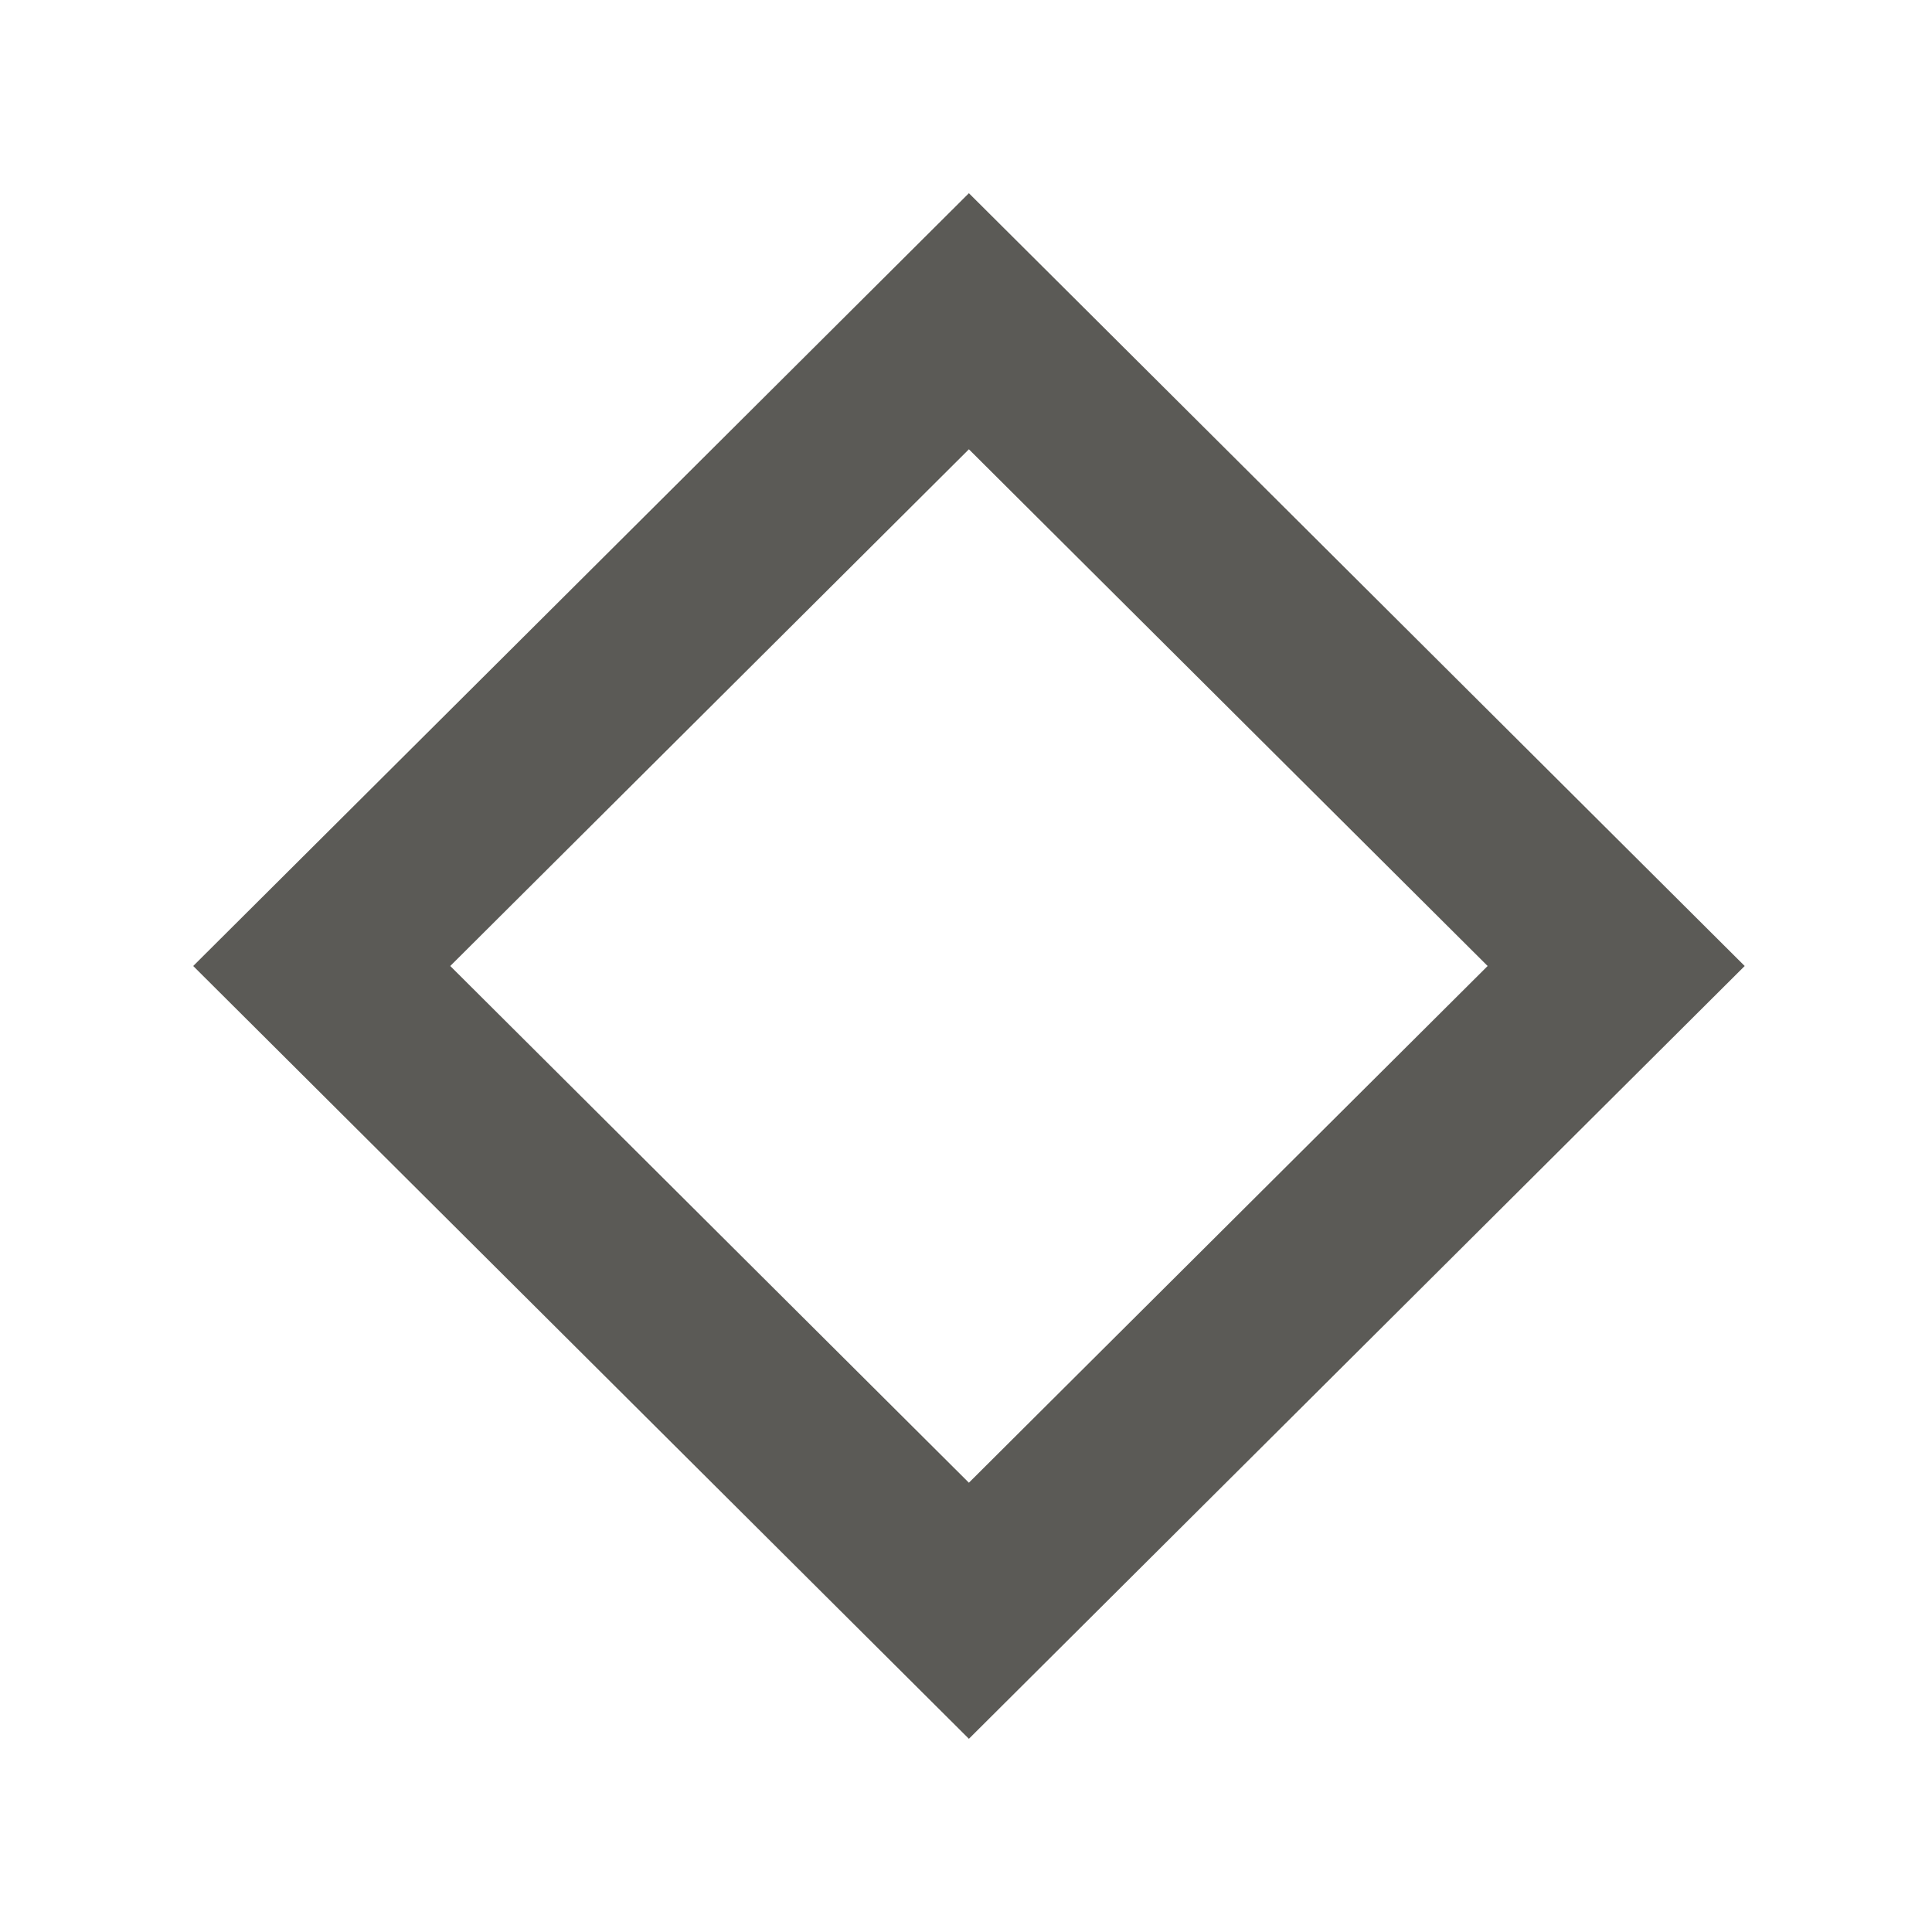
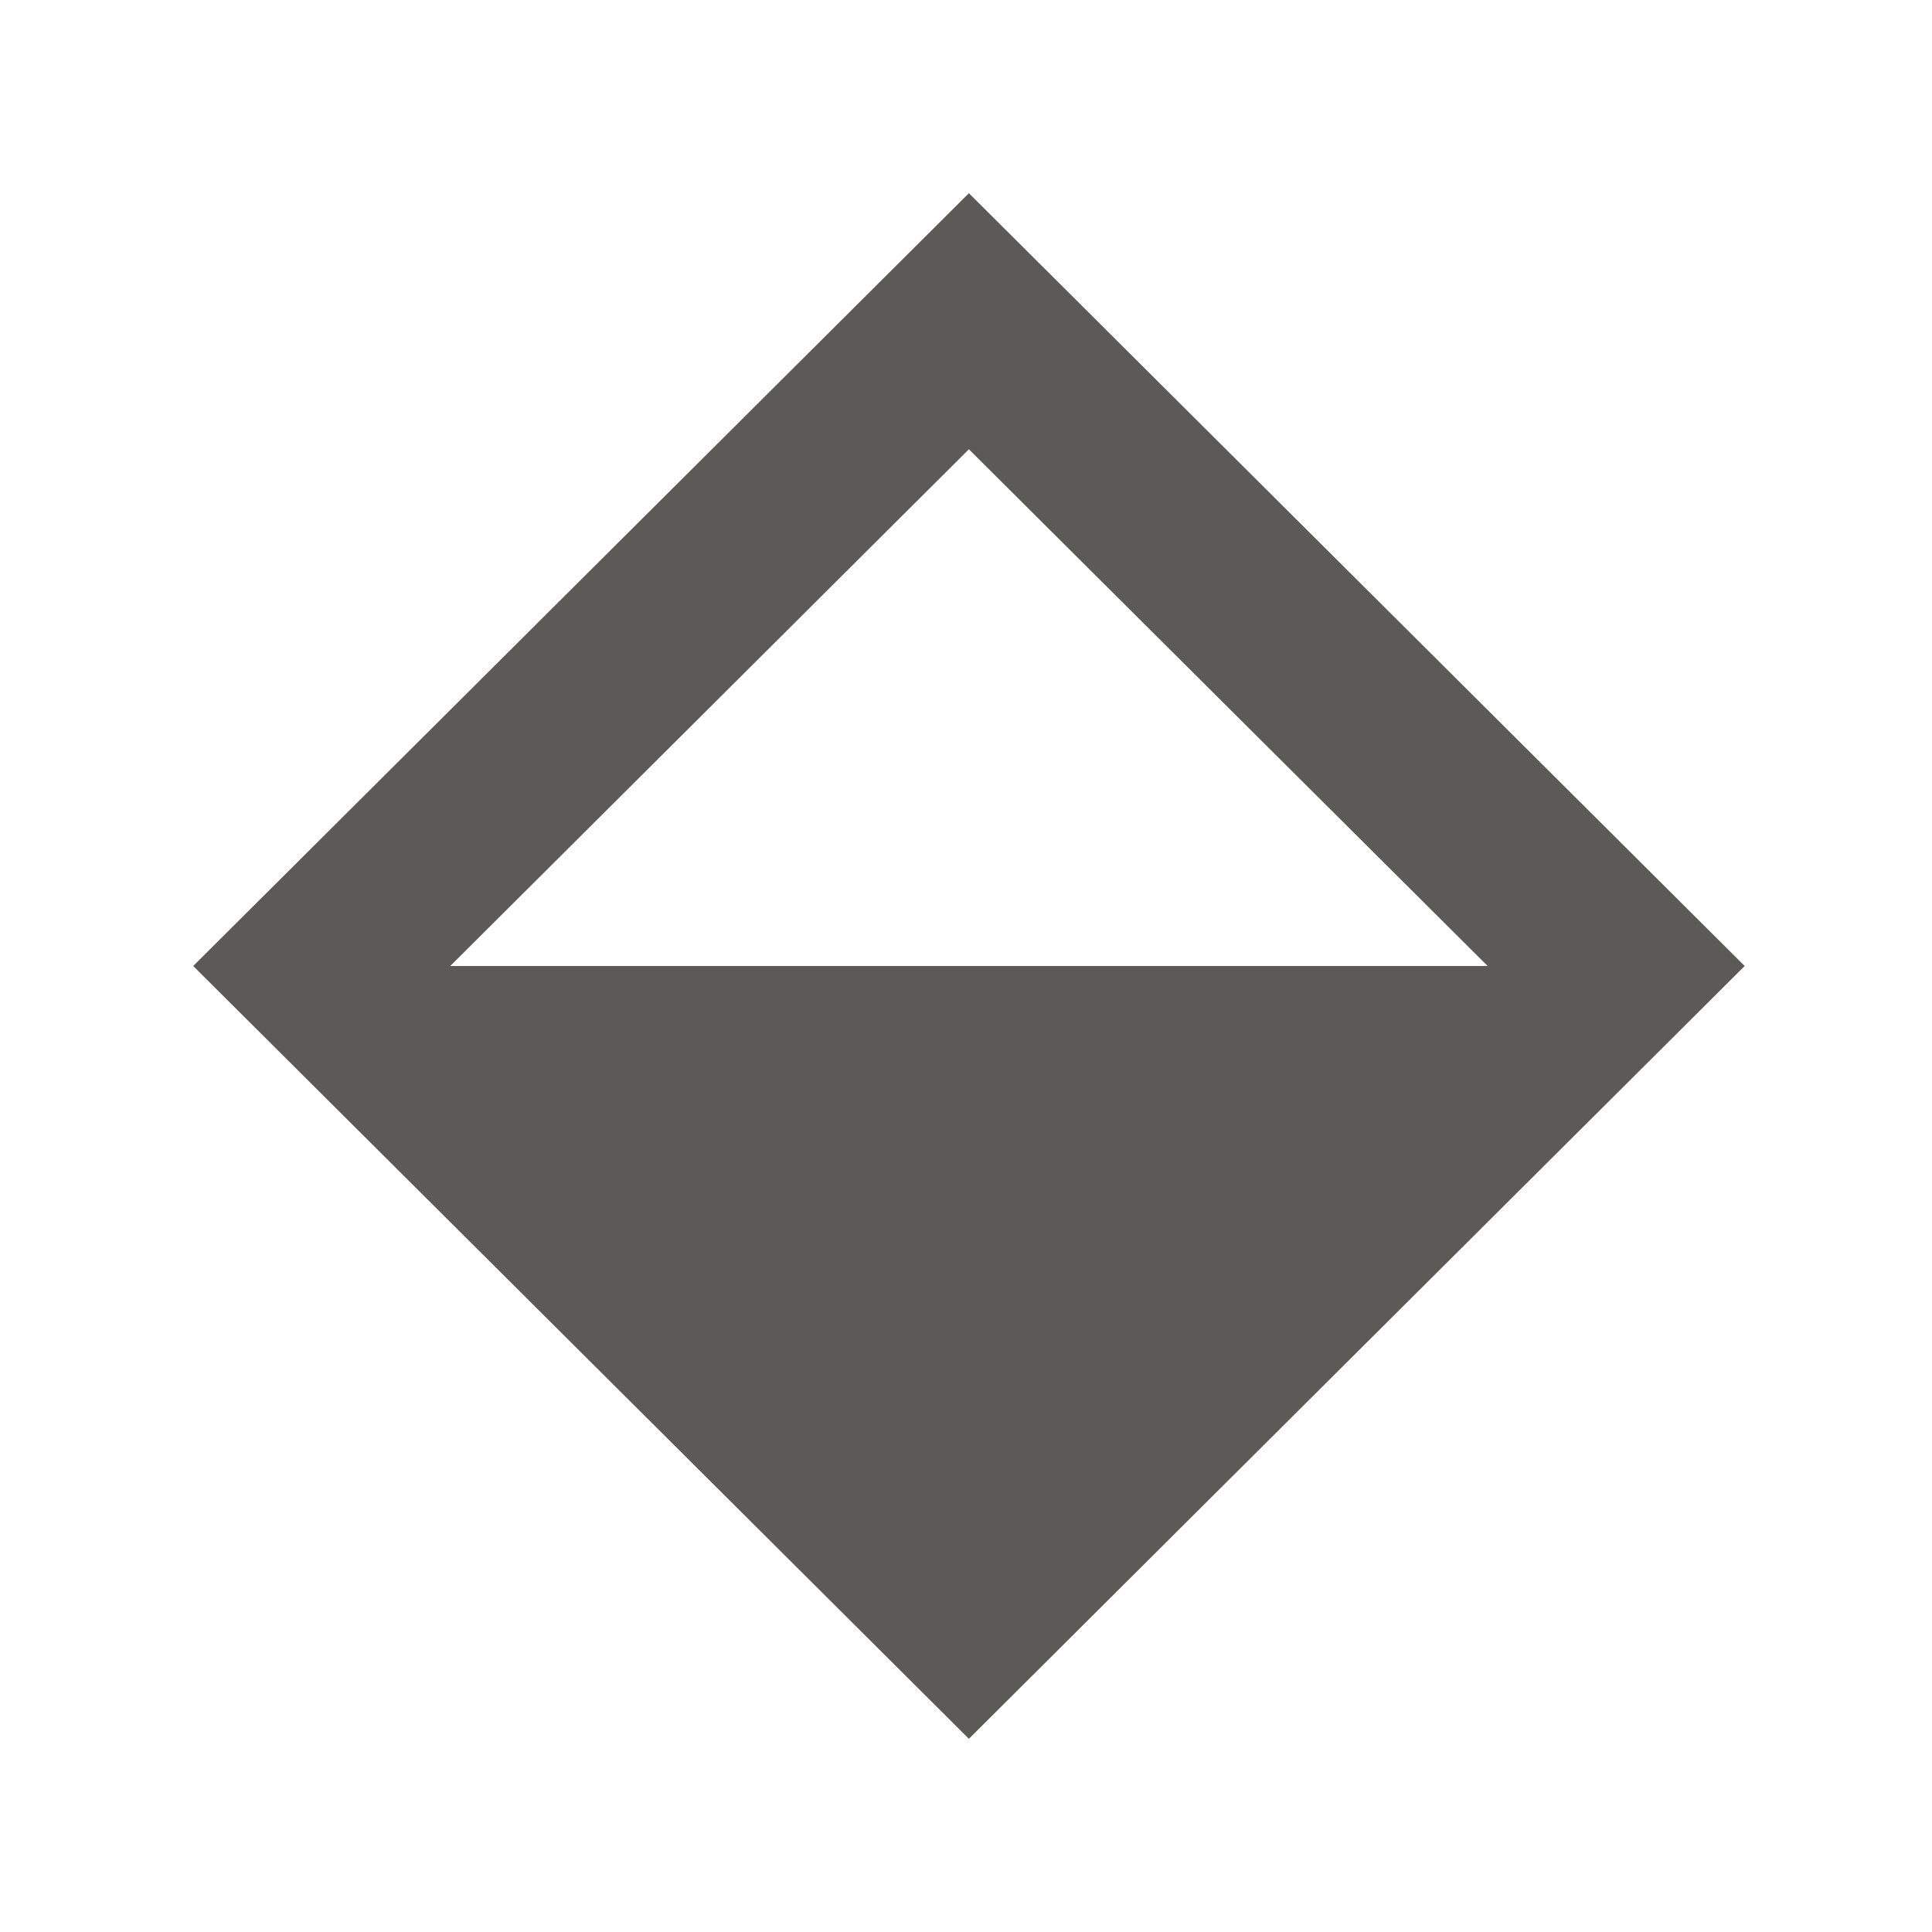
<svg xmlns="http://www.w3.org/2000/svg" width="20" height="20" viewBox="0 0 20 20" fill="none">
-   <path fill-rule="evenodd" clip-rule="evenodd" d="M10.03 18L2 10L10.03 2L18.061 10L10.03 18ZM4.661 10L10.03 15.349L15.4 10L10.03 4.651L4.661 10Z" fill="#5B5A56" />
+   <path fill-rule="evenodd" clip-rule="evenodd" d="M10.03 18L2 10L10.03 2L18.061 10L10.03 18ZM4.661 10L15.4 10L10.03 4.651L4.661 10Z" fill="#5B5A56" />
</svg>